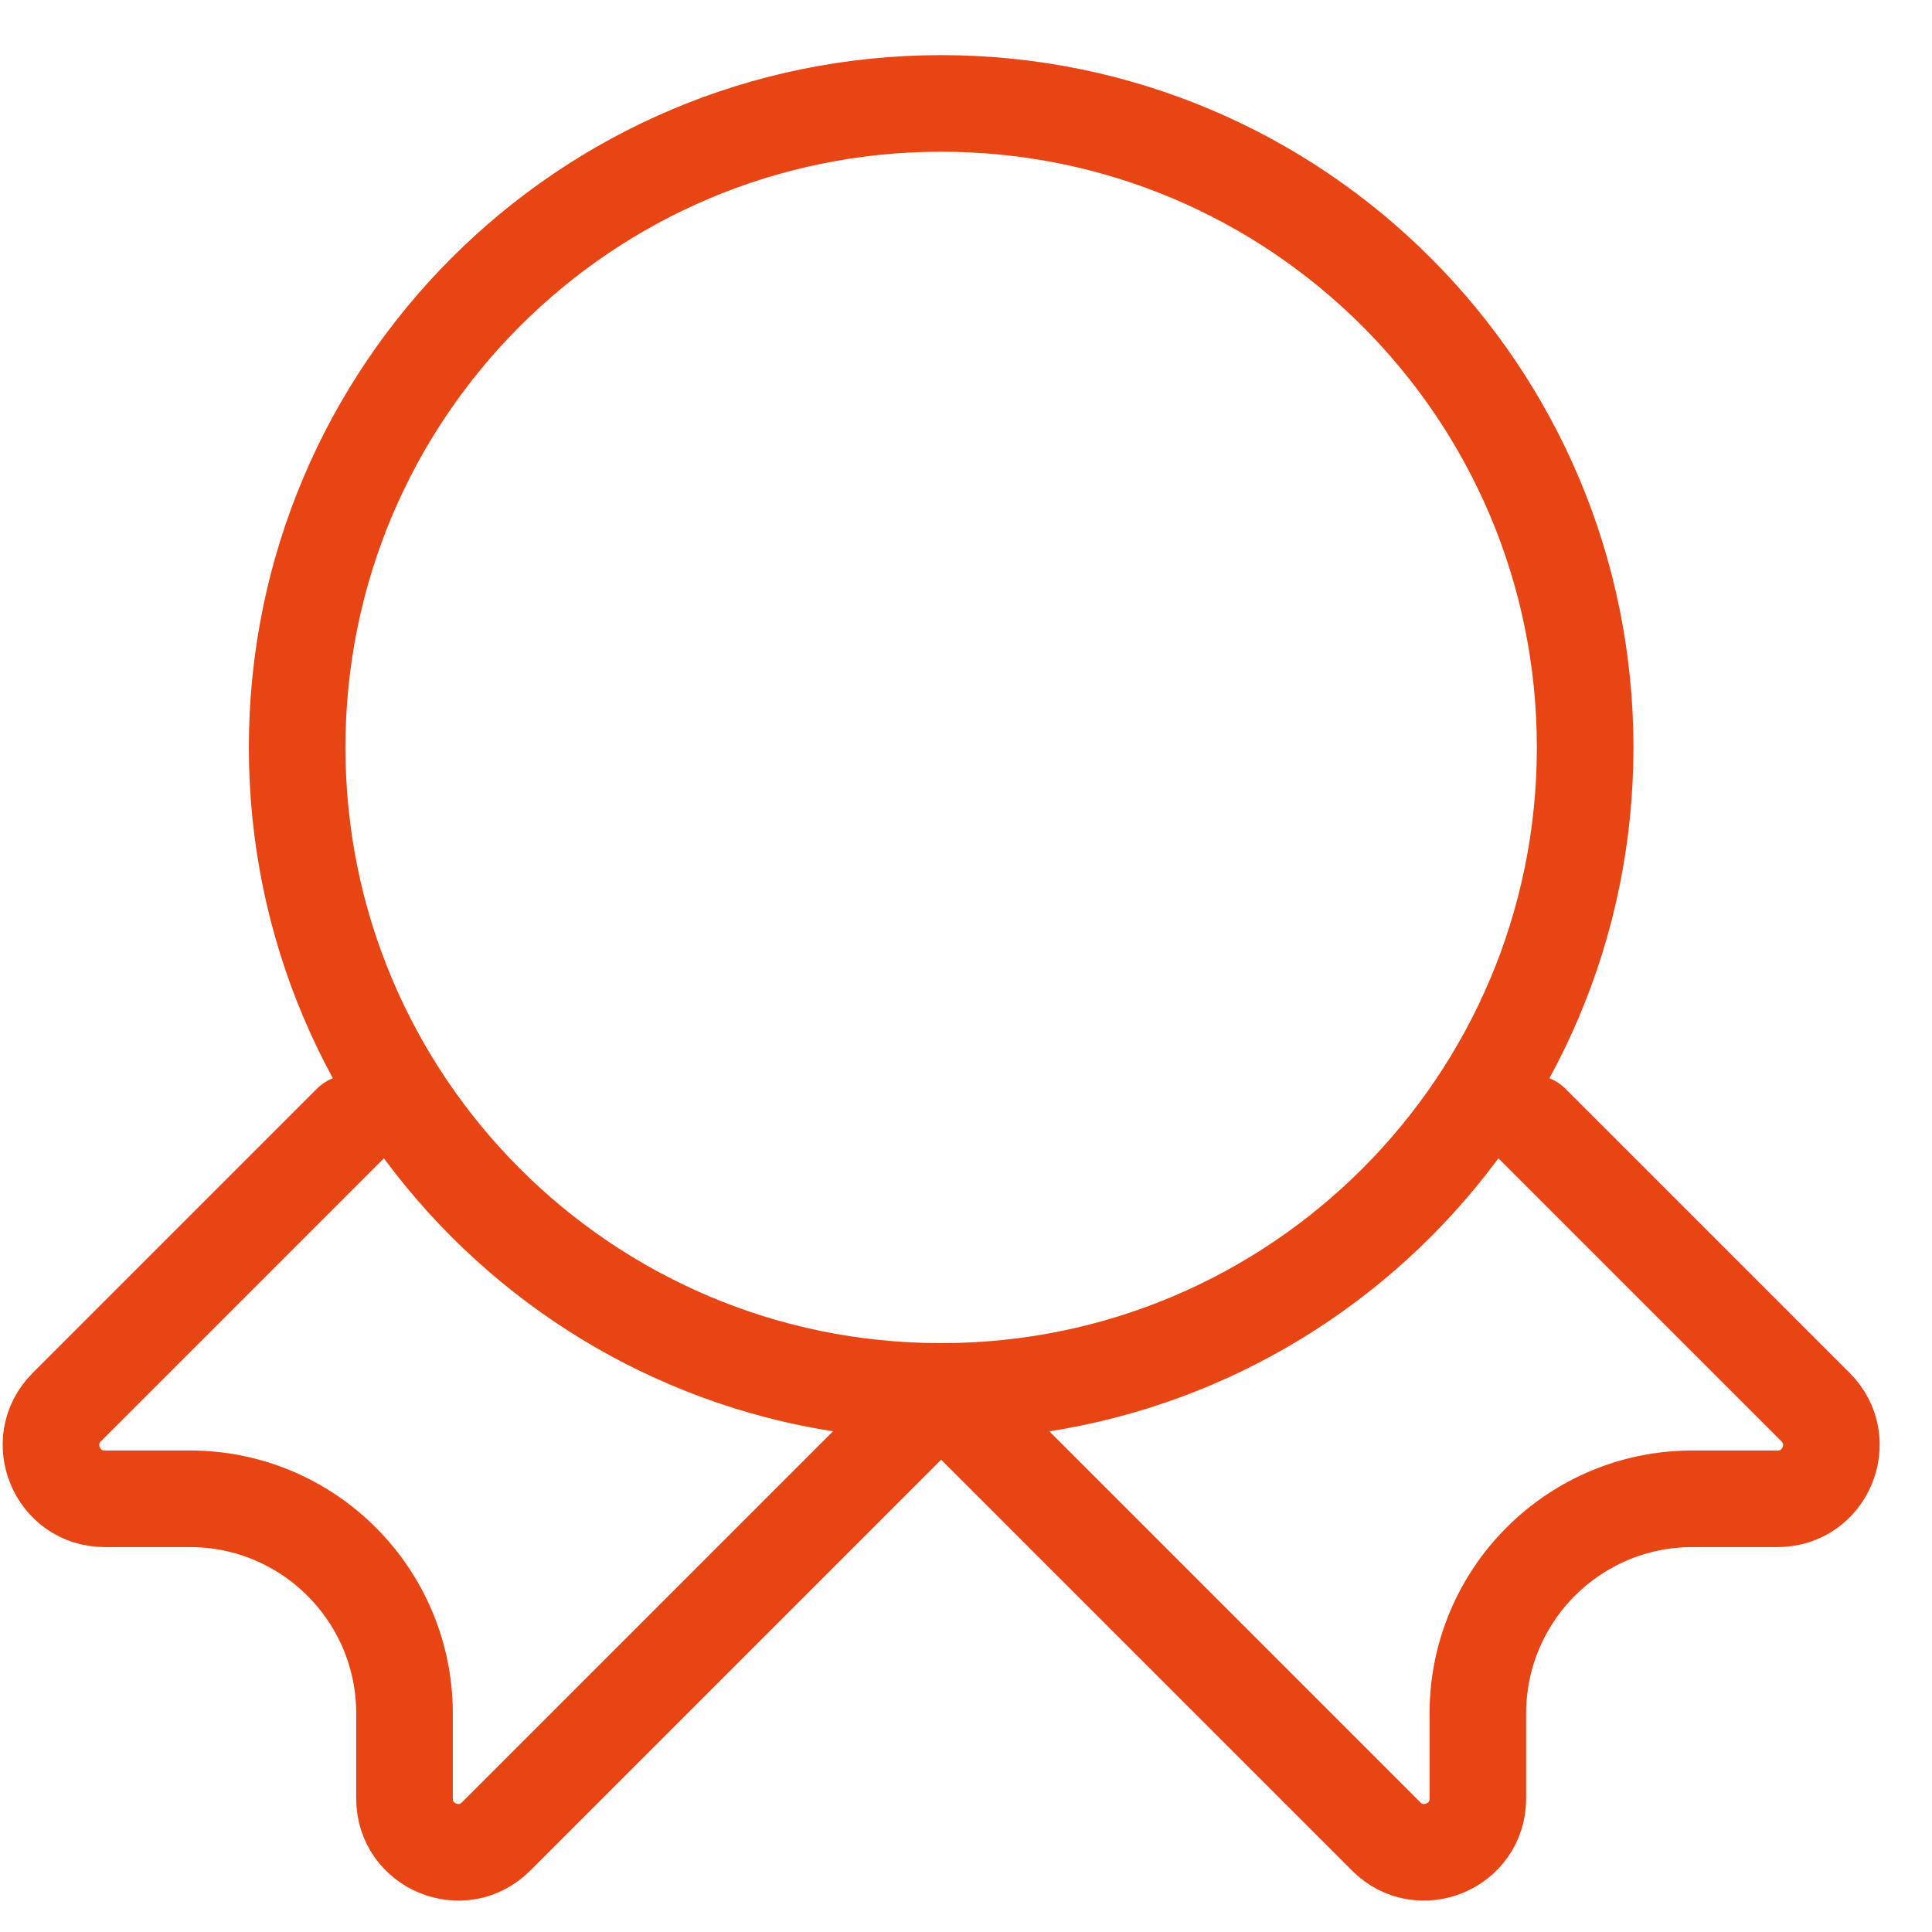
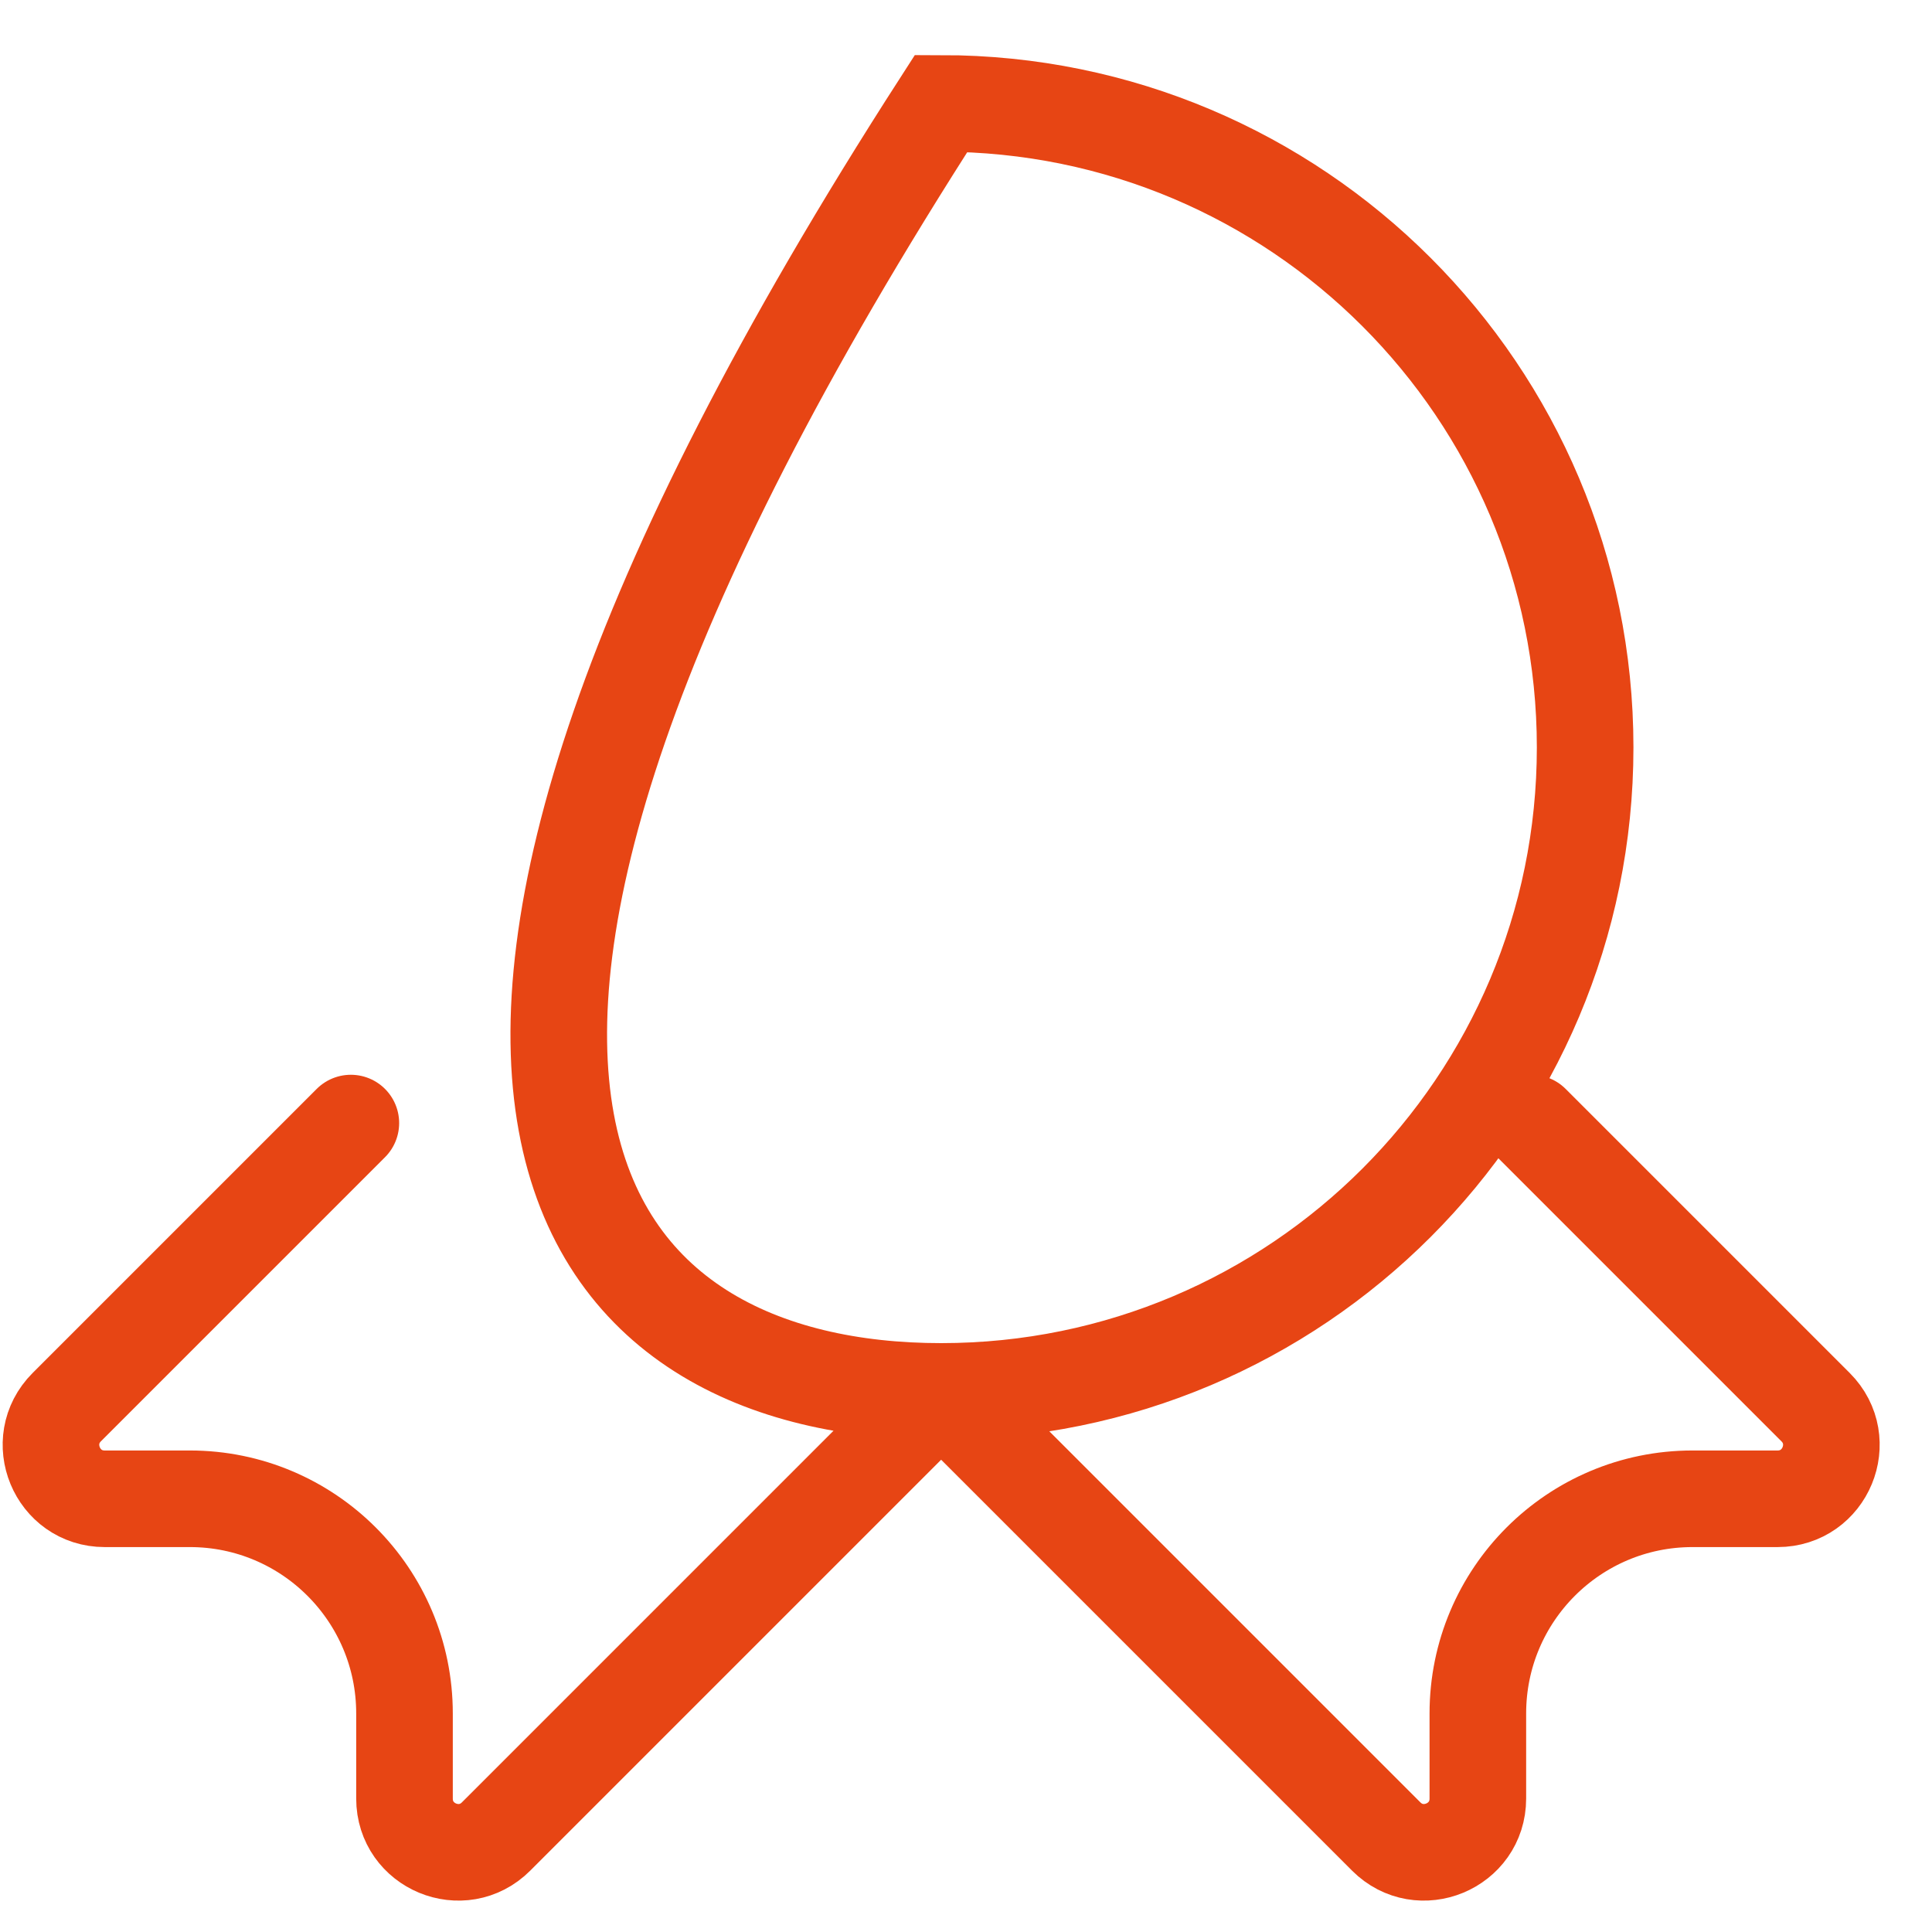
<svg xmlns="http://www.w3.org/2000/svg" width="30" height="30" viewBox="0 0 30 30" fill="none">
-   <path d="M14.614 21.606C20.137 21.606 24.614 17.129 24.614 11.606C24.614 6.083 20.137 1.606 14.614 1.606C9.091 1.606 4.614 6.083 4.614 11.606C4.614 17.129 9.091 21.606 14.614 21.606ZM14.614 21.606L7.703 28.517C7.178 29.042 6.281 28.67 6.281 27.928V26.606C6.281 24.765 4.788 23.273 2.948 23.273H1.626C0.884 23.273 0.512 22.375 1.037 21.85L5.448 17.439M14.614 21.606L21.525 28.517C22.05 29.042 22.948 28.67 22.948 27.928V26.606C22.948 24.765 24.44 23.273 26.281 23.273H27.602C28.345 23.273 28.717 22.375 28.192 21.85L23.781 17.439" stroke="#E74514" stroke-width="1.5" stroke-linecap="round" />
+   <path d="M14.614 21.606C20.137 21.606 24.614 17.129 24.614 11.606C24.614 6.083 20.137 1.606 14.614 1.606C4.614 17.129 9.091 21.606 14.614 21.606ZM14.614 21.606L7.703 28.517C7.178 29.042 6.281 28.67 6.281 27.928V26.606C6.281 24.765 4.788 23.273 2.948 23.273H1.626C0.884 23.273 0.512 22.375 1.037 21.85L5.448 17.439M14.614 21.606L21.525 28.517C22.05 29.042 22.948 28.67 22.948 27.928V26.606C22.948 24.765 24.44 23.273 26.281 23.273H27.602C28.345 23.273 28.717 22.375 28.192 21.85L23.781 17.439" stroke="#E74514" stroke-width="1.5" stroke-linecap="round" />
</svg>